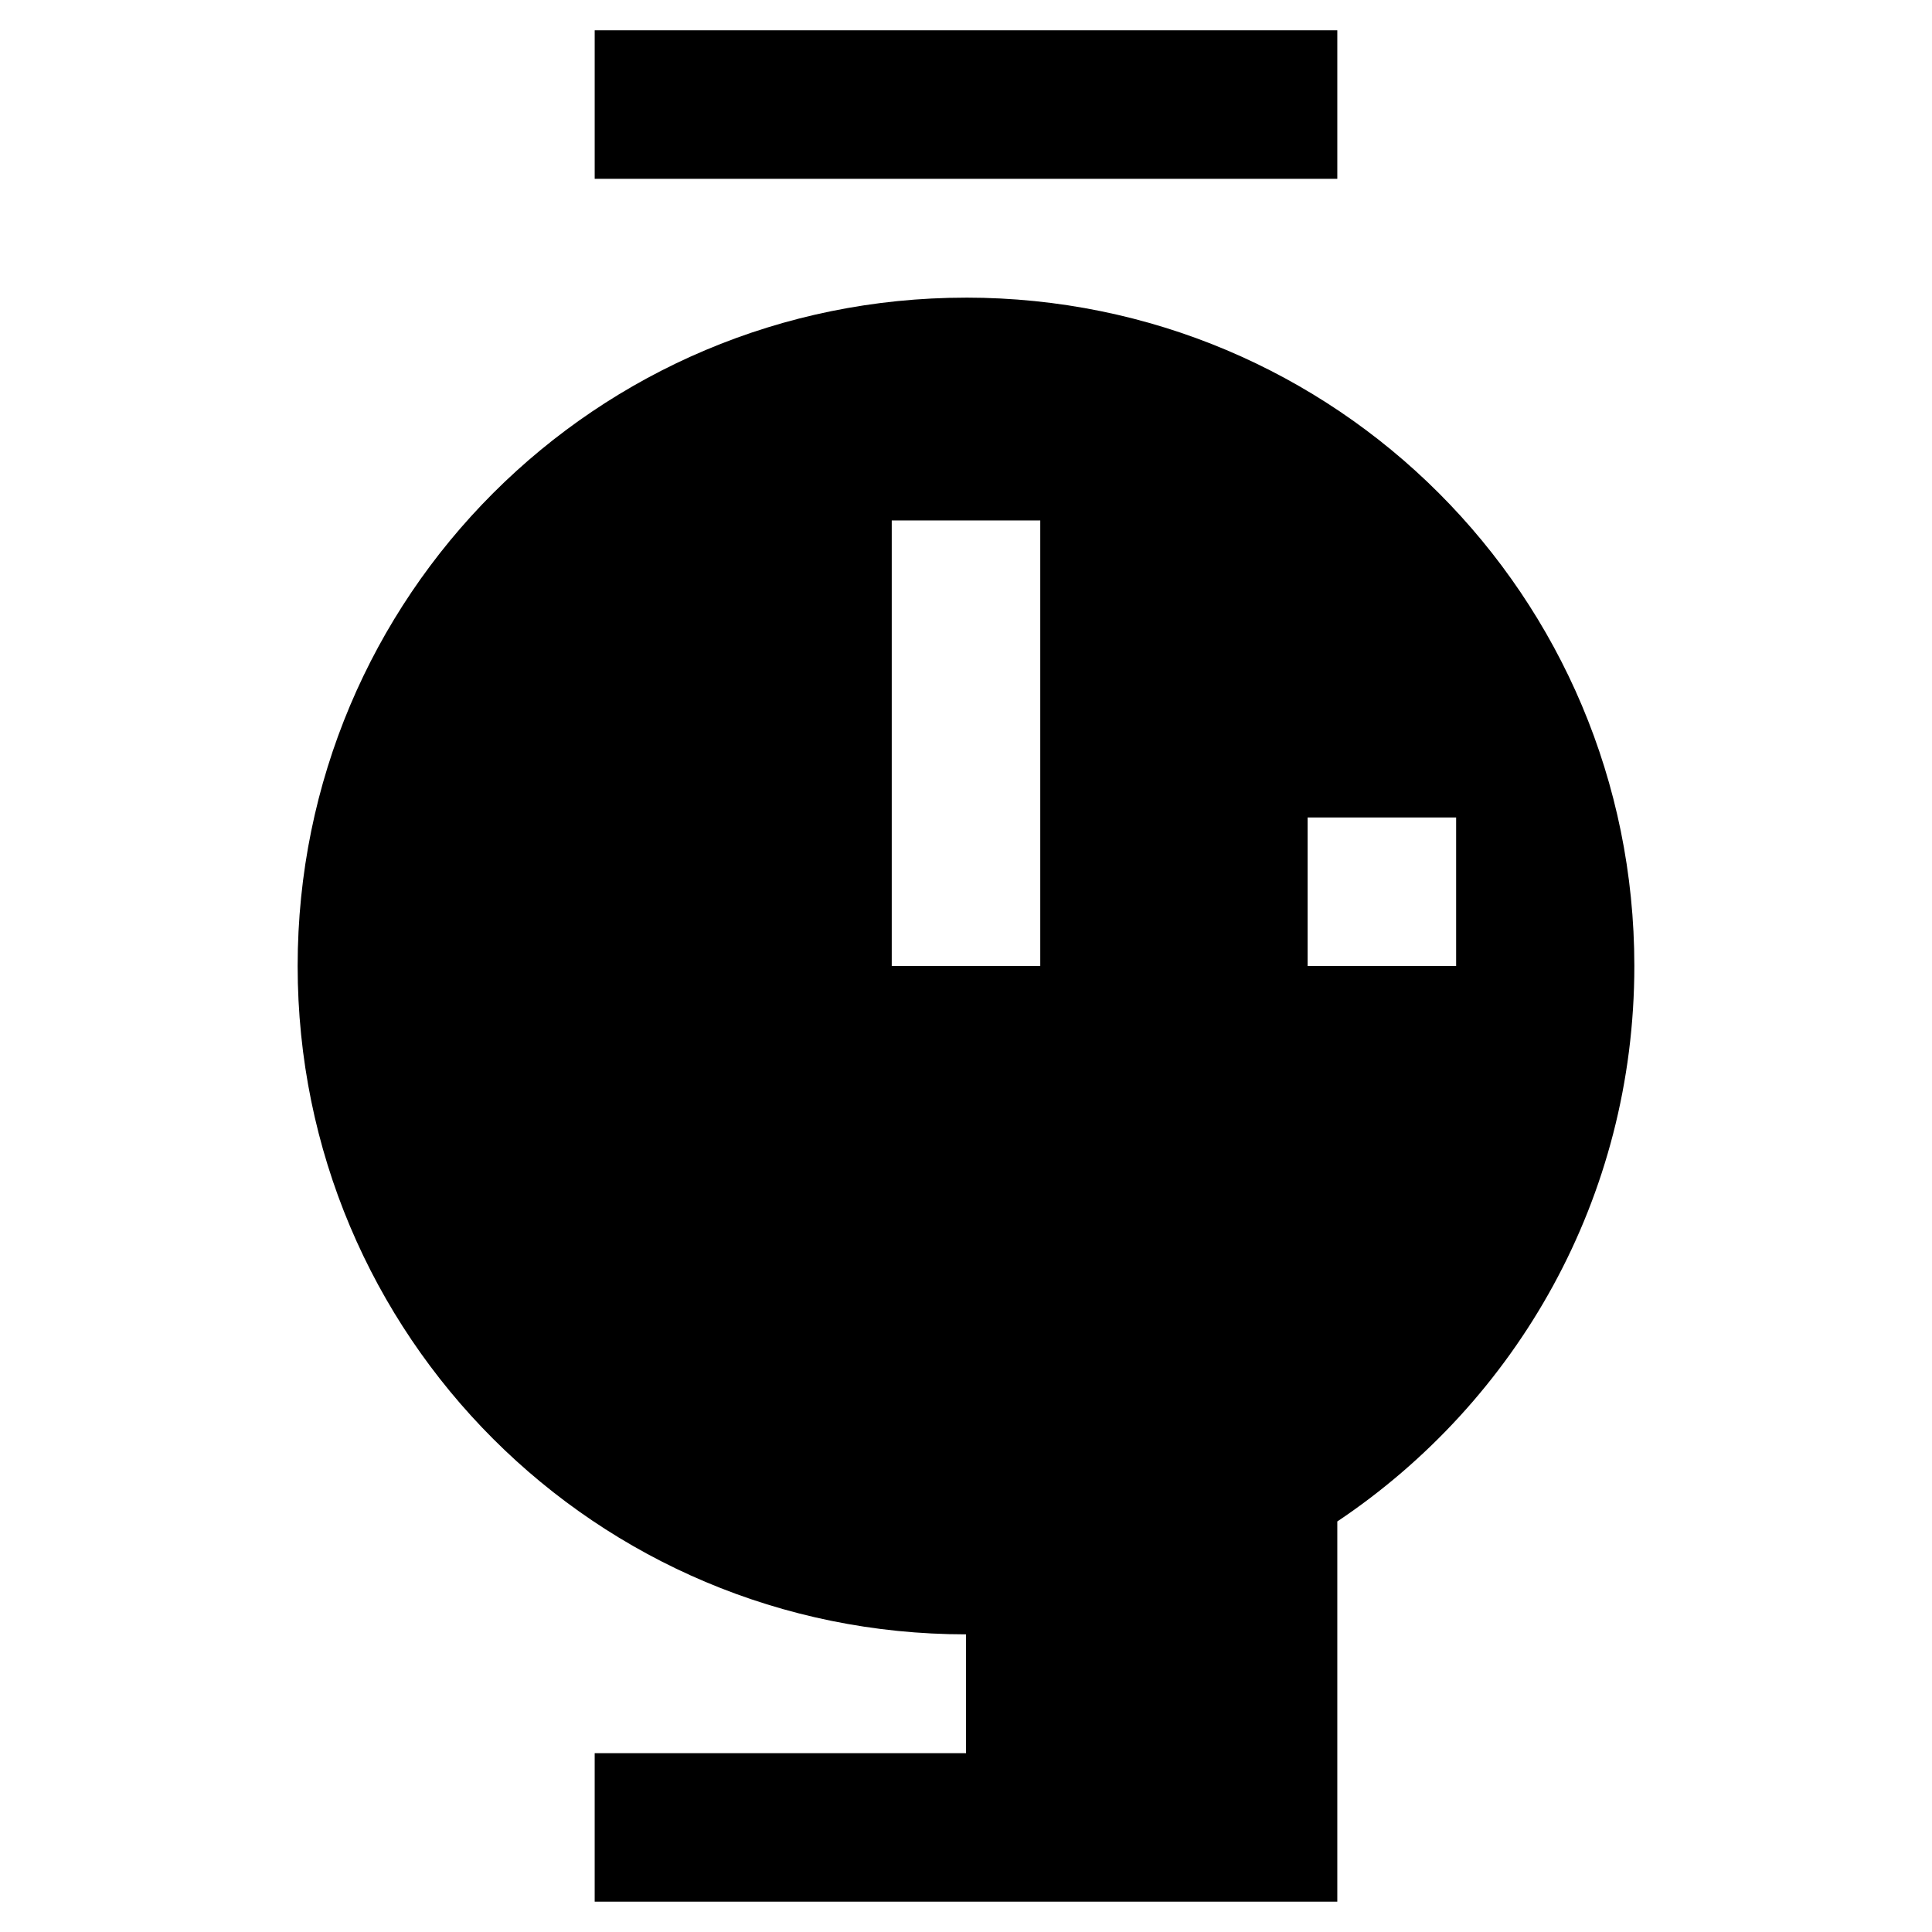
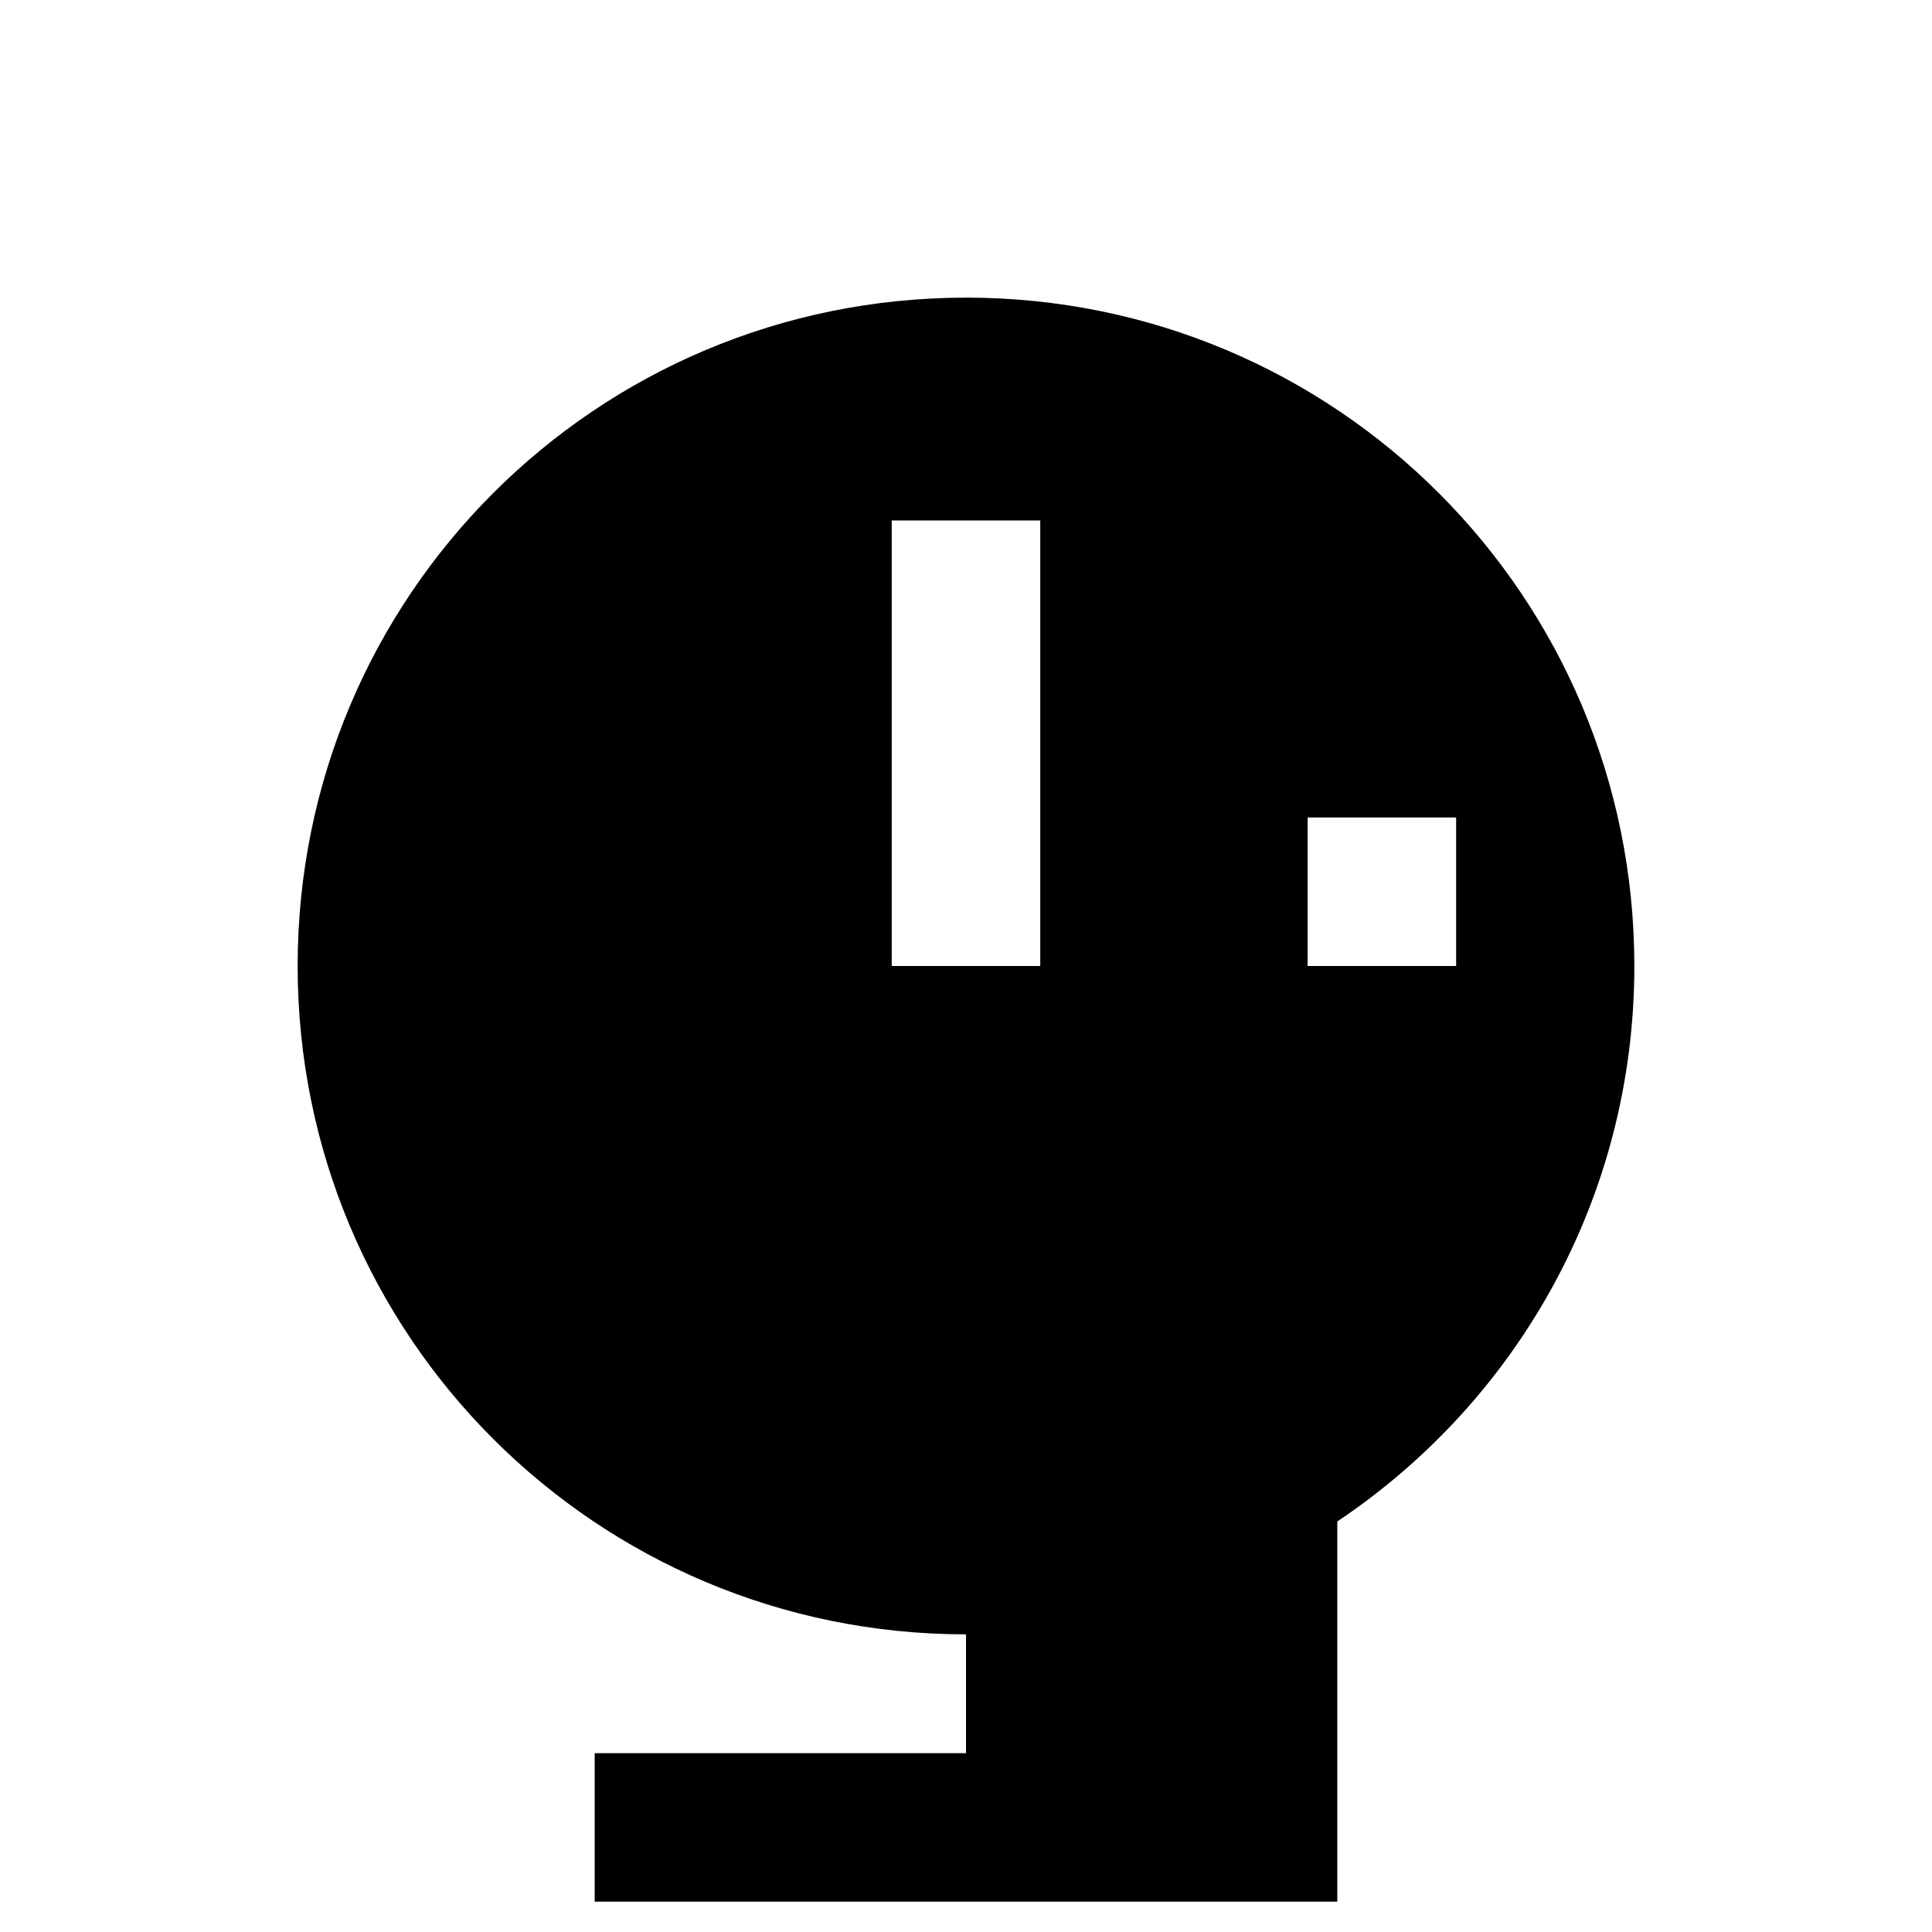
<svg xmlns="http://www.w3.org/2000/svg" fill="#000000" width="800px" height="800px" version="1.1" viewBox="144 144 512 512">
  <g>
    <path d="m400 222.88c-98.008 0-177.12 79.113-177.12 177.12s79.113 177.12 177.12 177.12v31.488l-98.402-0.004v39.359h196.8v-100.76c47.625-31.883 78.719-85.805 78.719-147.21 0-98.004-79.113-177.12-177.12-177.12zm19.68 177.12h-39.359v-118.08h39.359zm110.21 0h-39.359v-39.363h39.359z" />
-     <path d="m301.6 152.03h196.8v39.359h-196.8z" />
  </g>
</svg>